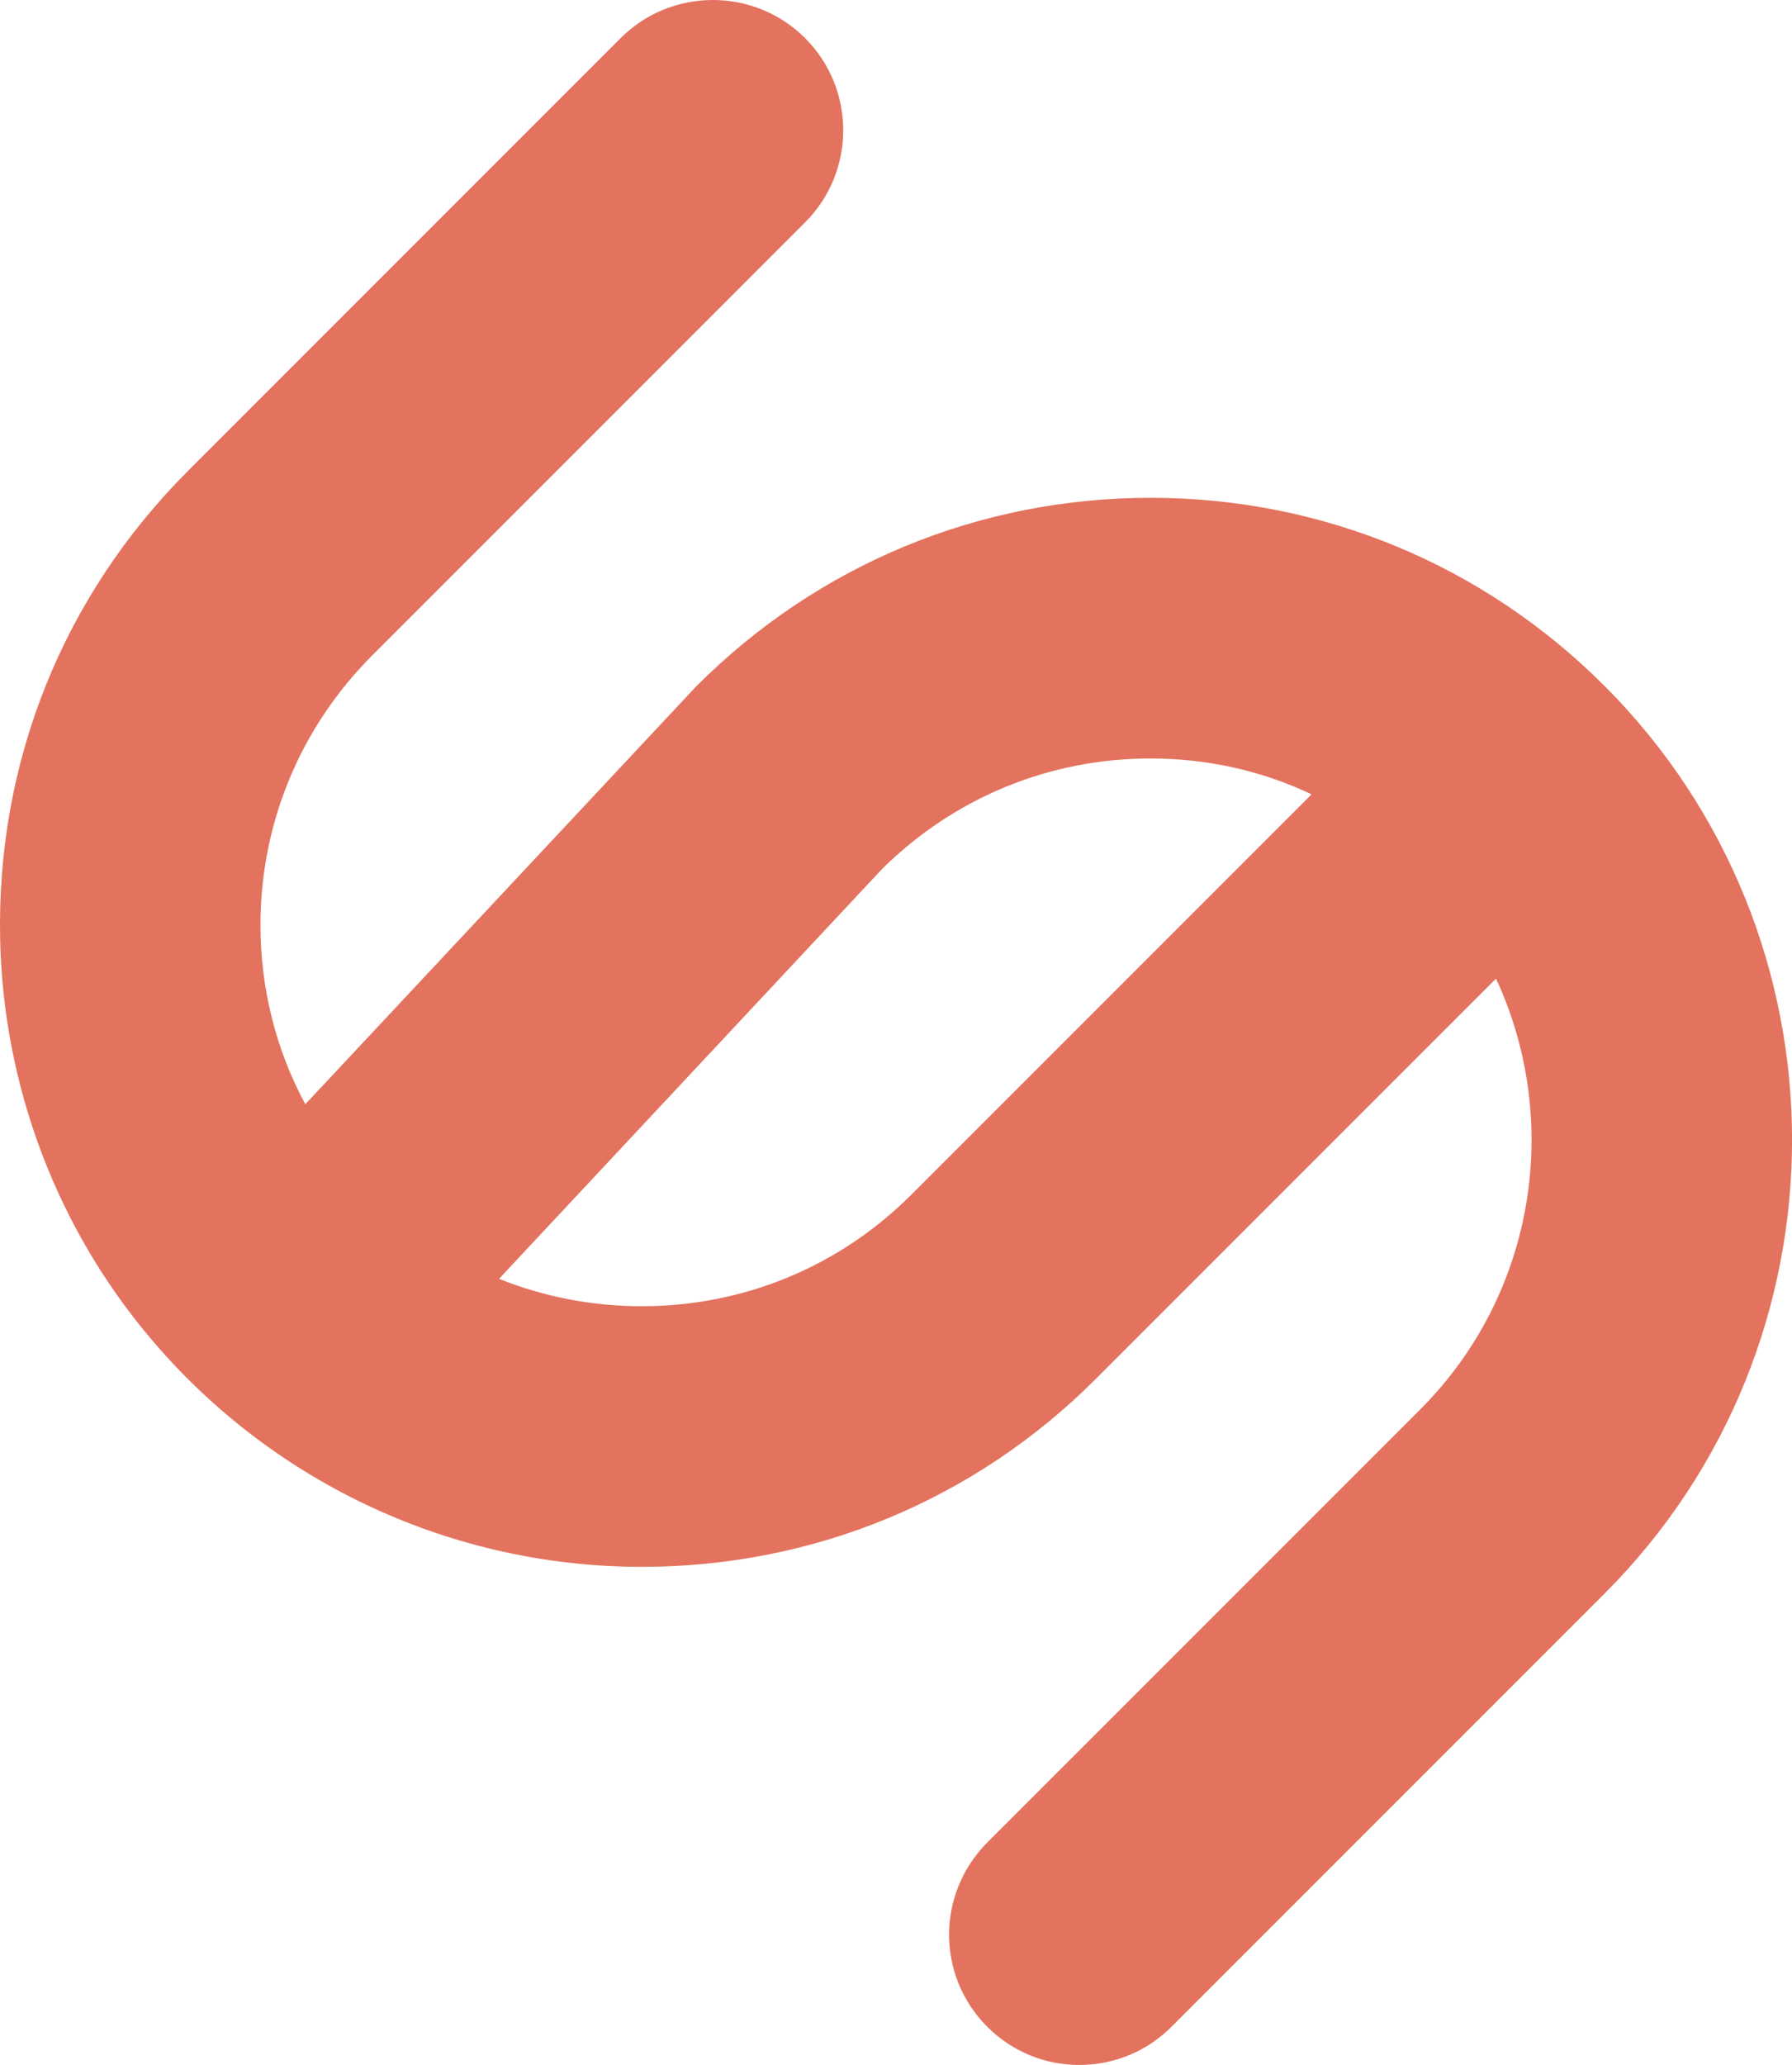
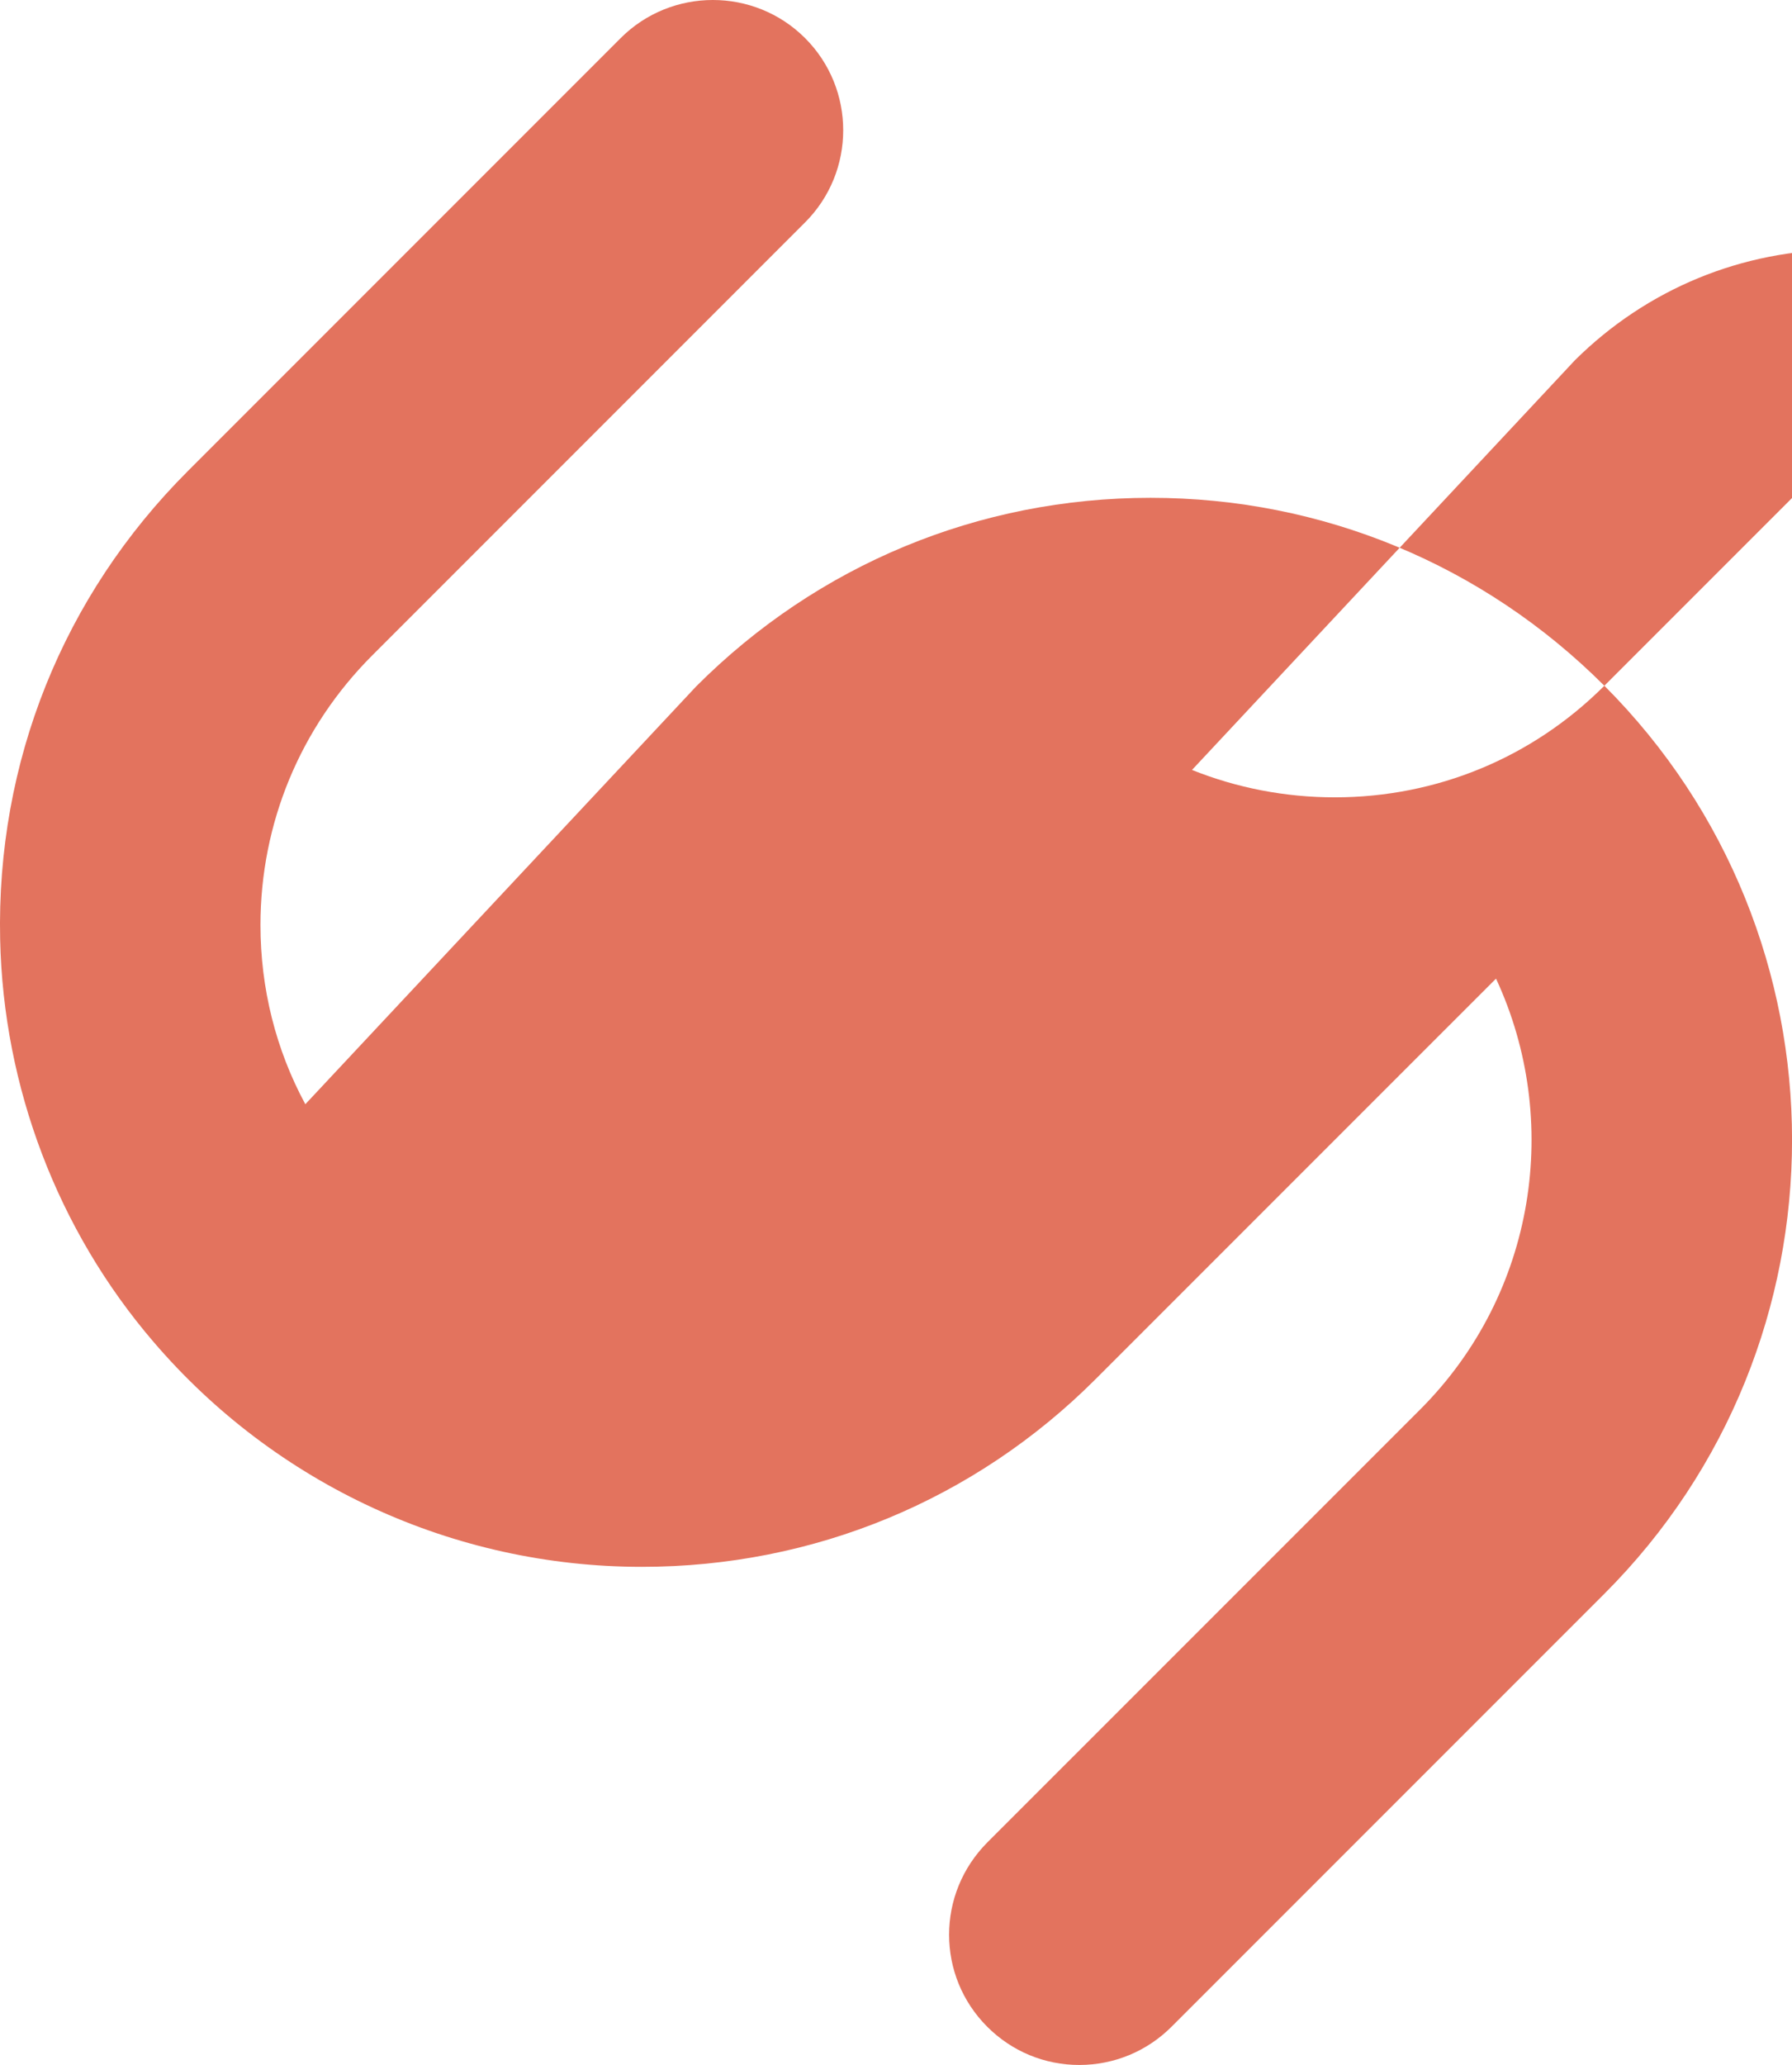
<svg xmlns="http://www.w3.org/2000/svg" id="Layer_2" data-name="Layer 2" viewBox="0 0 473.69 545.68">
  <defs>
    <style>
      .cls-1 {
        fill: #e3735e;
      }
    </style>
  </defs>
  <g id="Layer_1-2" data-name="Layer 1">
-     <path class="cls-1" d="M424.08,181.21c-32.04-32.03-74.65-49.66-119.95-49.66s-87.97,17.63-120.12,49.85l-103.3,110.4c-7.78-14.4-11.86-30.58-11.86-47.36,0-26.87,10.52-52.22,29.55-71.25l114.41-114.42c13.44-13.44,13.44-35.26,0-48.7-13.43-13.43-35.32-13.43-48.75,0L49.65,124.49C16.64,157.5-.99,201.45.04,248.27c.85,39.03,15.2,76.78,40.49,106.27,32.34,37.81,79.46,59.51,129.13,59.51,45.35,0,87.97-17.63,119.94-49.6l105.85-105.84c17.33,37.27,10.7,83.11-20.06,113.87l-114.42,114.41c-6.69,6.75-10.09,15.5-10.09,24.38s3.4,17.63,10.09,24.32c6.5,6.5,15.14,10.09,24.32,10.09s17.87-3.59,24.38-10.09l114.42-114.42c66.15-66.14,66.15-173.75,0-239.96M240.91,315.69c-19.03,19.03-44.32,29.49-71.25,29.49-13.13,0-25.9-2.49-37.75-7.24l101.22-108.27c19.03-18.85,44.19-29.24,71-29.24,14.95,0,29.43,3.23,42.56,9.48l-105.78,105.78Z" />
+     <path class="cls-1" d="M424.08,181.21c-32.04-32.03-74.65-49.66-119.95-49.66s-87.97,17.63-120.12,49.85l-103.3,110.4c-7.78-14.4-11.86-30.58-11.86-47.36,0-26.87,10.52-52.22,29.55-71.25l114.41-114.42c13.44-13.44,13.44-35.26,0-48.7-13.43-13.43-35.32-13.43-48.75,0L49.65,124.49C16.64,157.5-.99,201.45.04,248.27c.85,39.03,15.2,76.78,40.49,106.27,32.34,37.81,79.46,59.51,129.13,59.51,45.35,0,87.97-17.63,119.94-49.6l105.85-105.84c17.33,37.27,10.7,83.11-20.06,113.87l-114.42,114.41c-6.69,6.75-10.09,15.5-10.09,24.38s3.4,17.63,10.09,24.32c6.5,6.5,15.14,10.09,24.32,10.09s17.87-3.59,24.38-10.09l114.42-114.42c66.15-66.14,66.15-173.75,0-239.96c-19.03,19.03-44.32,29.49-71.25,29.49-13.13,0-25.9-2.49-37.75-7.24l101.22-108.27c19.03-18.85,44.19-29.24,71-29.24,14.95,0,29.43,3.23,42.56,9.48l-105.78,105.78Z" />
  </g>
</svg>